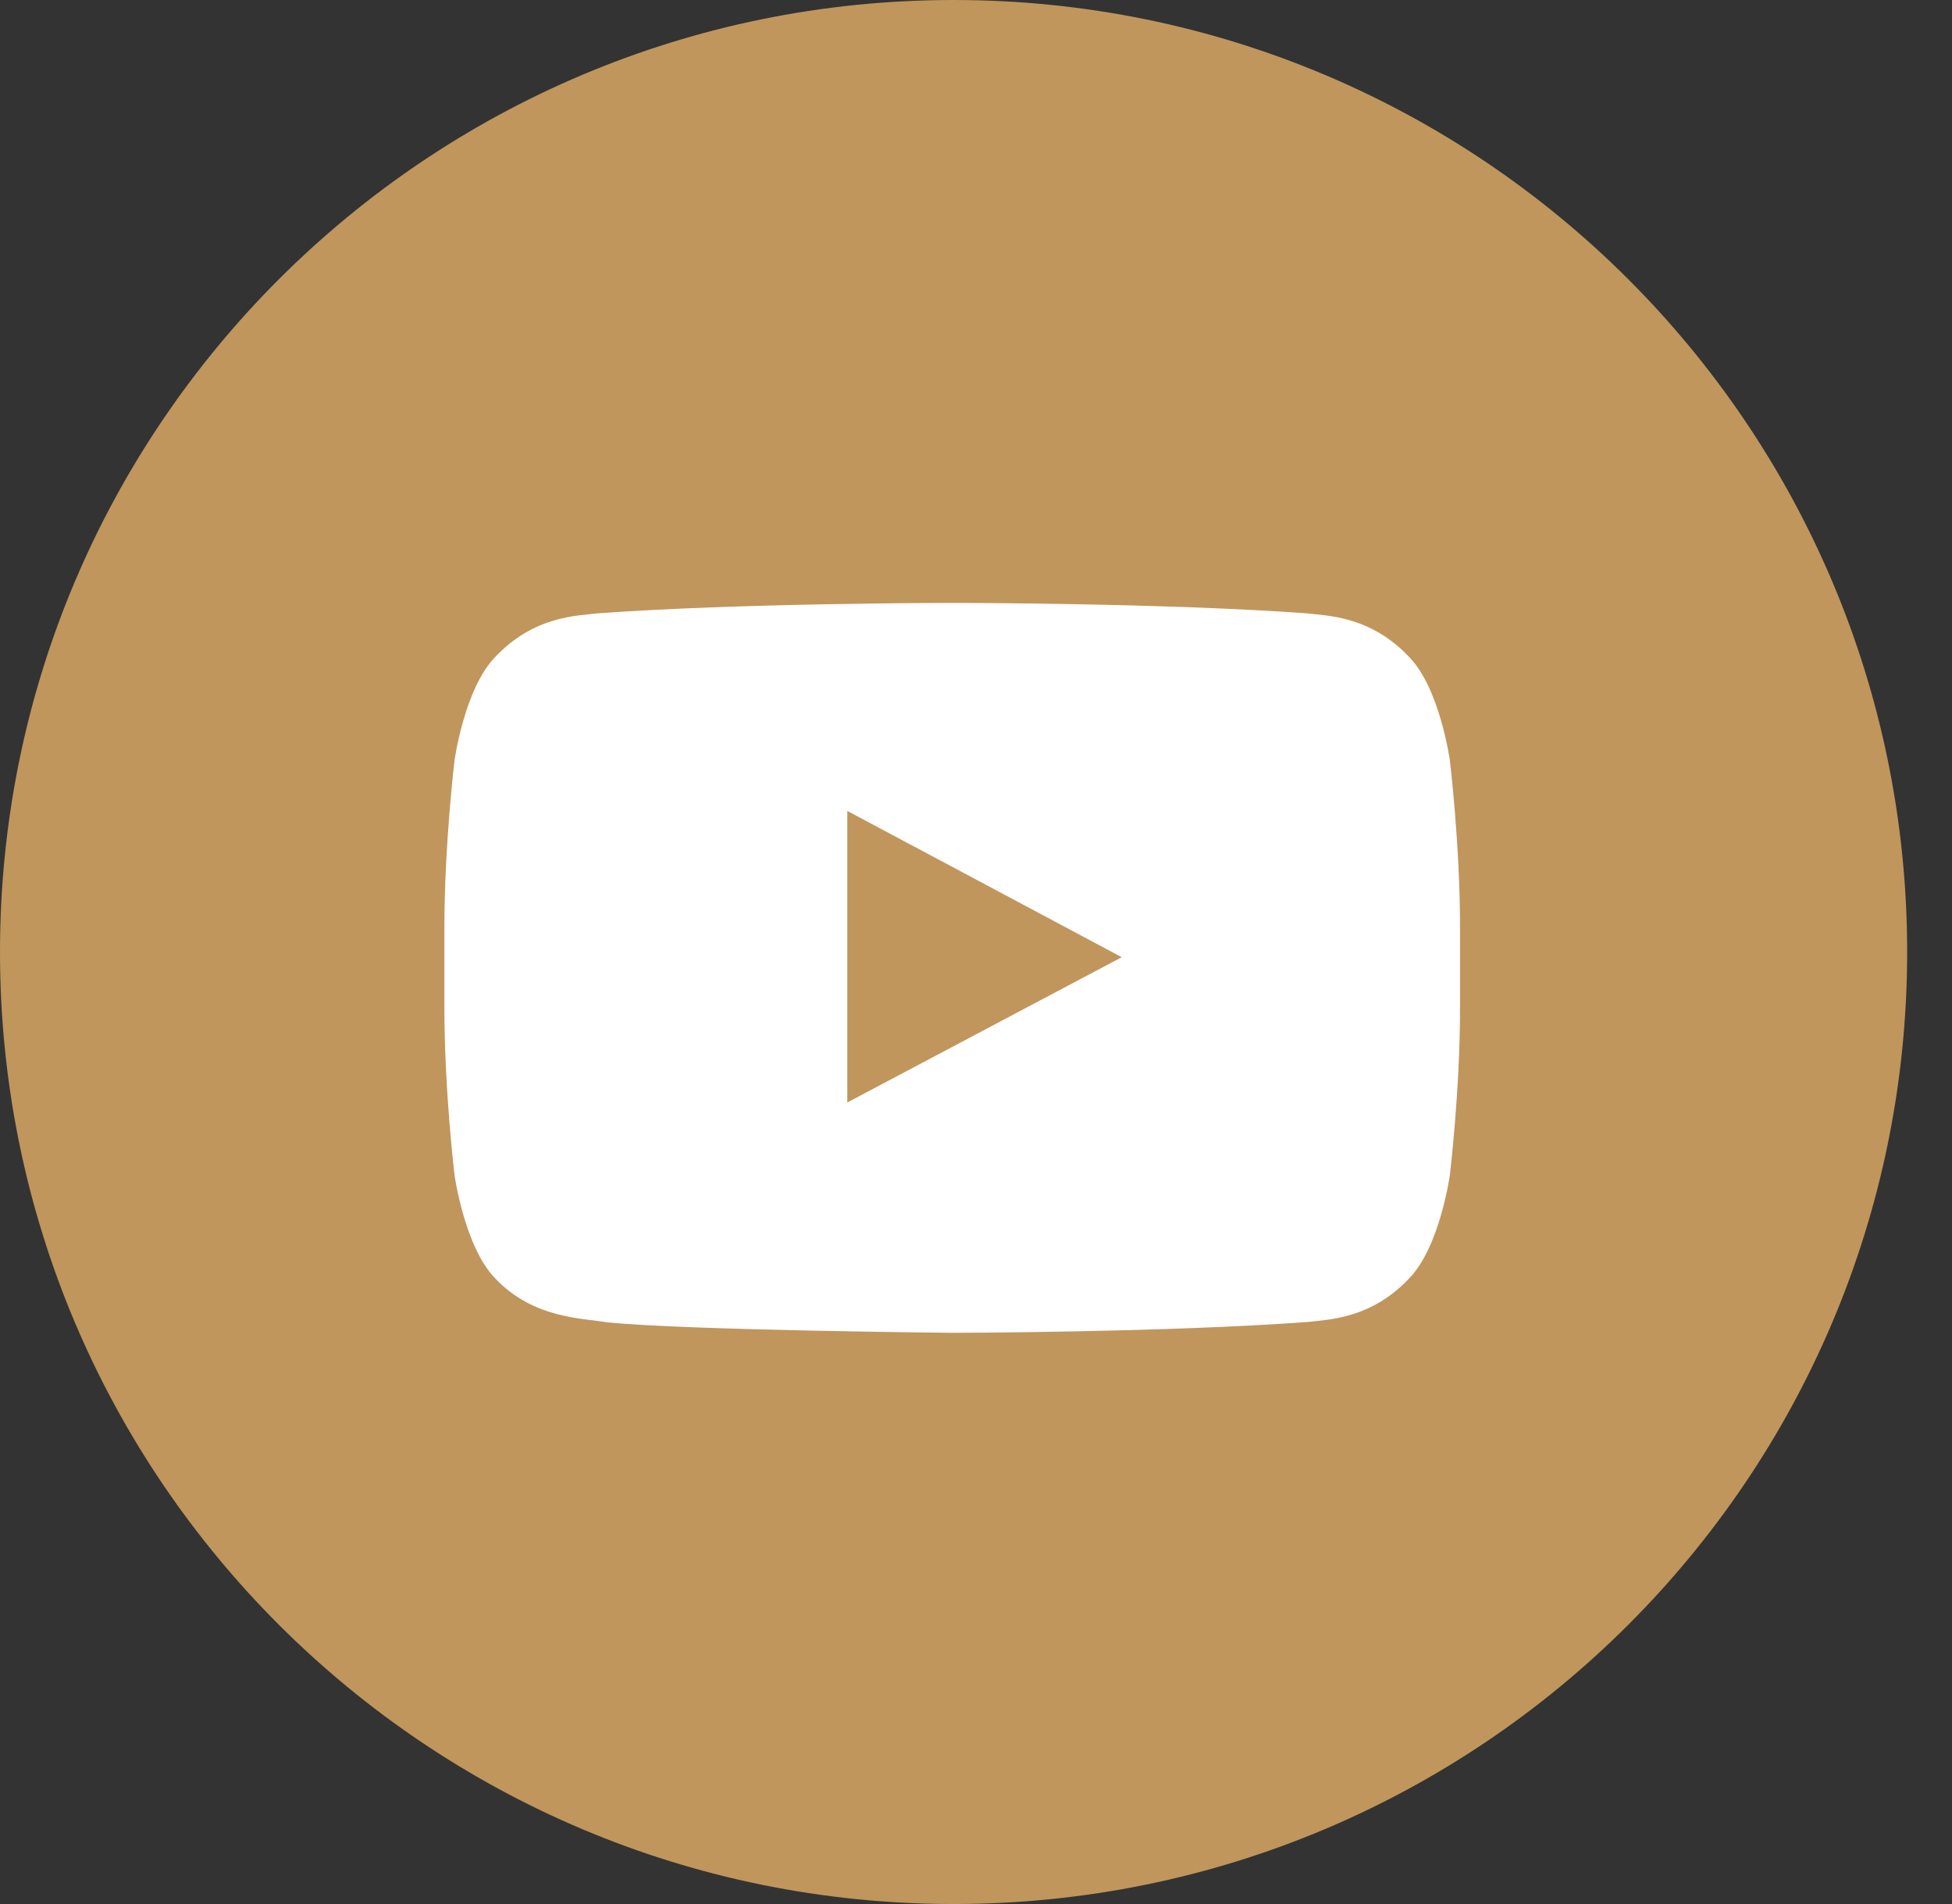
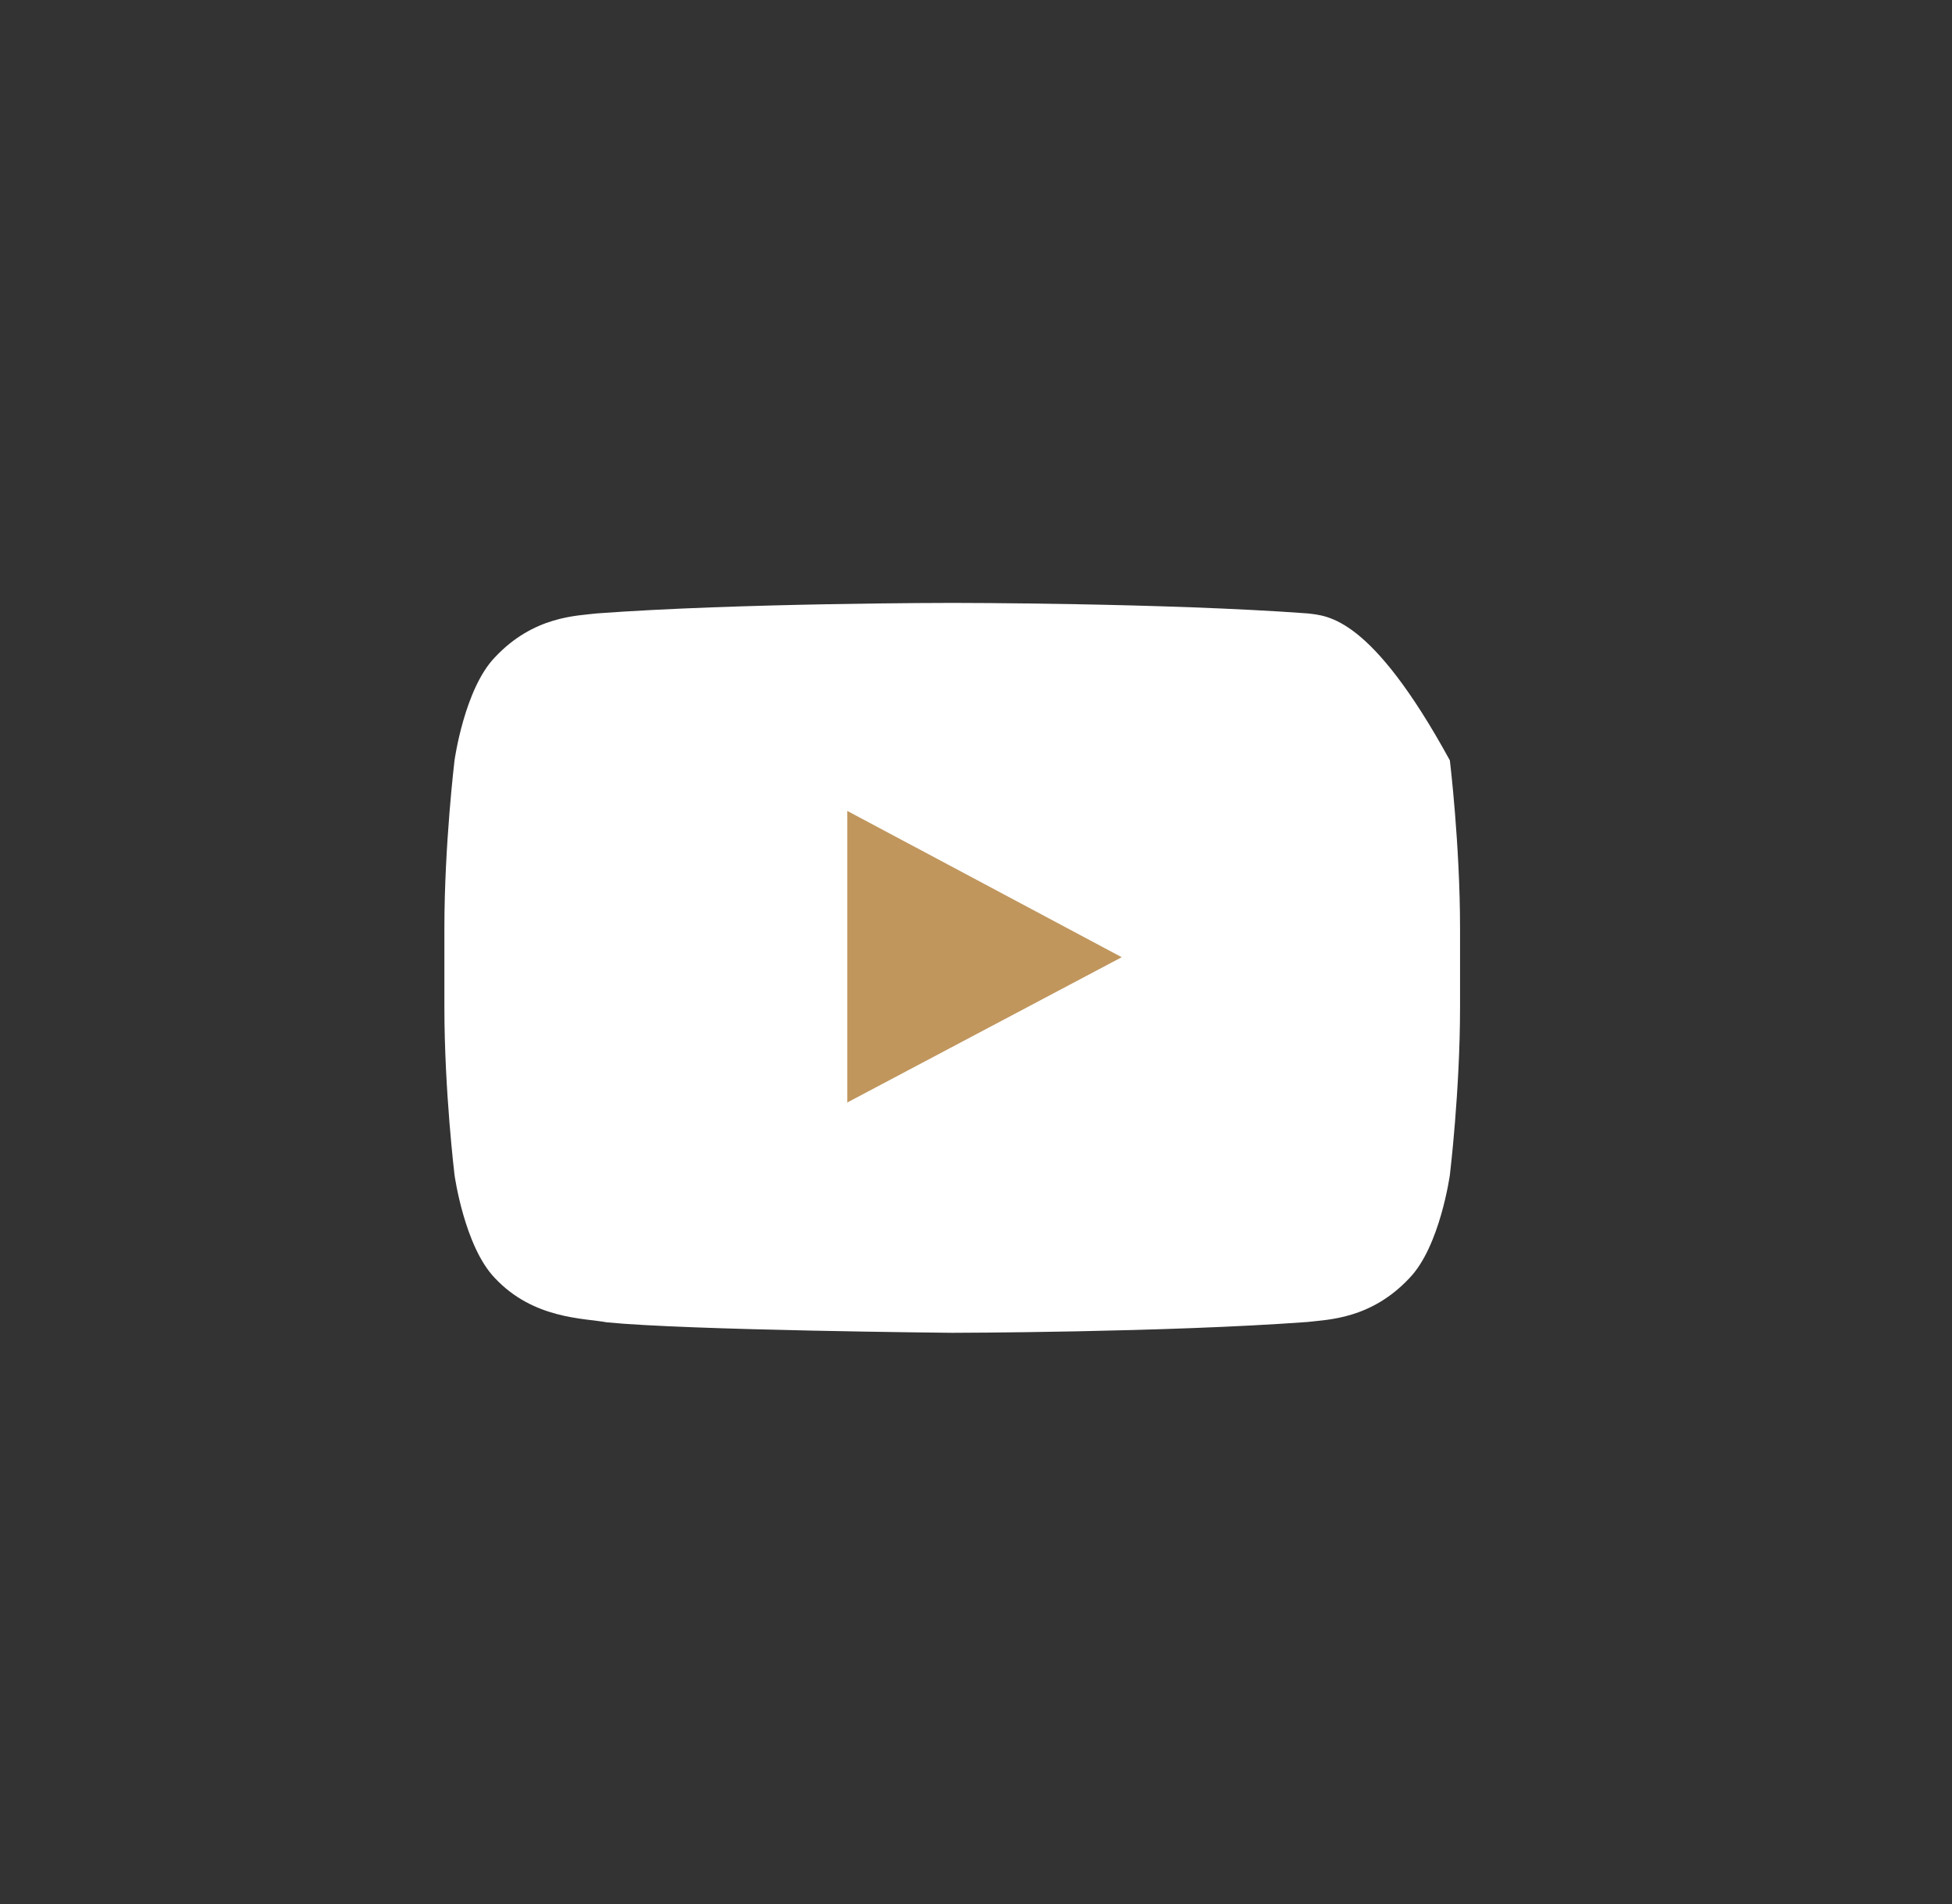
<svg xmlns="http://www.w3.org/2000/svg" width="41" height="40" viewBox="0 0 41 40" fill="none">
  <rect x="0" y="0" width="41" height="40" fill="#333333" stroke="none" />
-   <path fill-rule="evenodd" clip-rule="evenodd" d="M0 20C0 8.954 8.967 0 20.029 0C31.091 0 40.058 8.954 40.058 20C40.058 31.046 31.091 40 20.029 40C8.967 40 0 31.046 0 20Z" fill="#C0965D" />
-   <path fill-rule="evenodd" clip-rule="evenodd" d="M30.453 15.974C30.453 15.974 30.245 14.472 29.605 13.81C28.794 12.942 27.885 12.938 27.468 12.887C24.483 12.666 20.005 12.666 20.005 12.666H19.995C19.995 12.666 15.518 12.666 12.532 12.887C12.115 12.938 11.206 12.942 10.394 13.81C9.755 14.472 9.547 15.974 9.547 15.974C9.547 15.974 9.334 17.739 9.334 19.502V21.157C9.334 22.921 9.547 24.685 9.547 24.685C9.547 24.685 9.755 26.187 10.394 26.849C11.206 27.717 12.272 27.69 12.747 27.78C14.454 27.948 20 28 20 28C20 28 24.483 27.993 27.468 27.772C27.885 27.721 28.794 27.717 29.605 26.849C30.245 26.187 30.453 24.685 30.453 24.685C30.453 24.685 30.667 22.921 30.667 21.157V19.502C30.667 17.739 30.453 15.974 30.453 15.974Z" fill="white" />
+   <path fill-rule="evenodd" clip-rule="evenodd" d="M30.453 15.974C28.794 12.942 27.885 12.938 27.468 12.887C24.483 12.666 20.005 12.666 20.005 12.666H19.995C19.995 12.666 15.518 12.666 12.532 12.887C12.115 12.938 11.206 12.942 10.394 13.81C9.755 14.472 9.547 15.974 9.547 15.974C9.547 15.974 9.334 17.739 9.334 19.502V21.157C9.334 22.921 9.547 24.685 9.547 24.685C9.547 24.685 9.755 26.187 10.394 26.849C11.206 27.717 12.272 27.69 12.747 27.78C14.454 27.948 20 28 20 28C20 28 24.483 27.993 27.468 27.772C27.885 27.721 28.794 27.717 29.605 26.849C30.245 26.187 30.453 24.685 30.453 24.685C30.453 24.685 30.667 22.921 30.667 21.157V19.502C30.667 17.739 30.453 15.974 30.453 15.974Z" fill="white" />
  <path fill-rule="evenodd" clip-rule="evenodd" d="M17.797 23.161L17.797 17.036L23.561 20.109L17.797 23.161Z" fill="#C0965D" />
</svg>